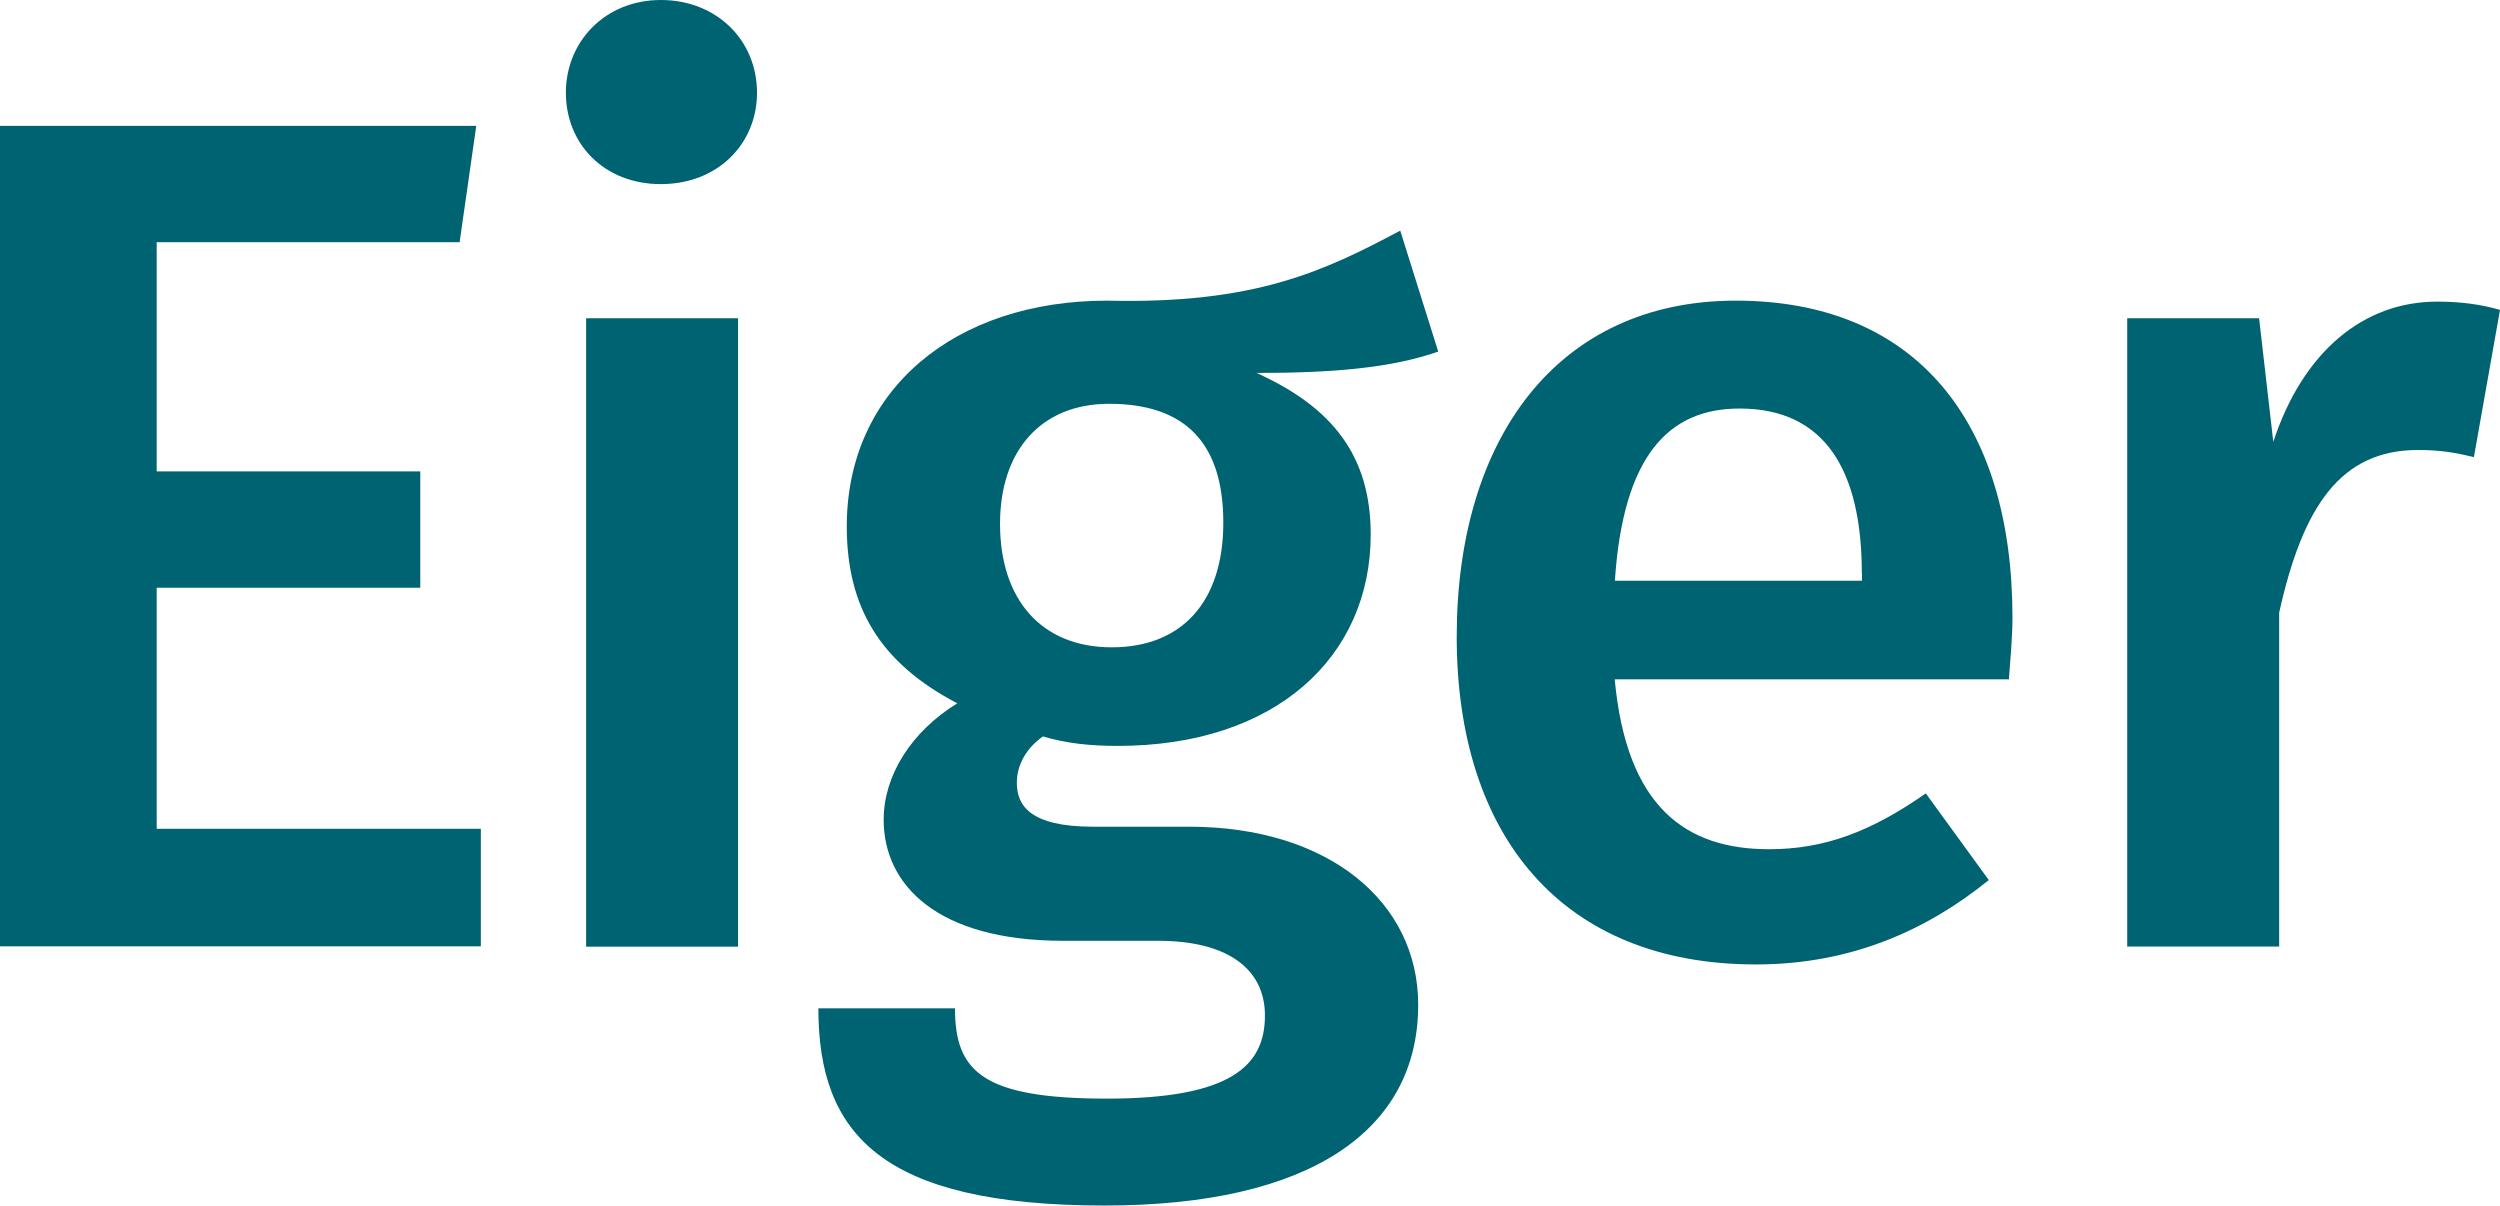
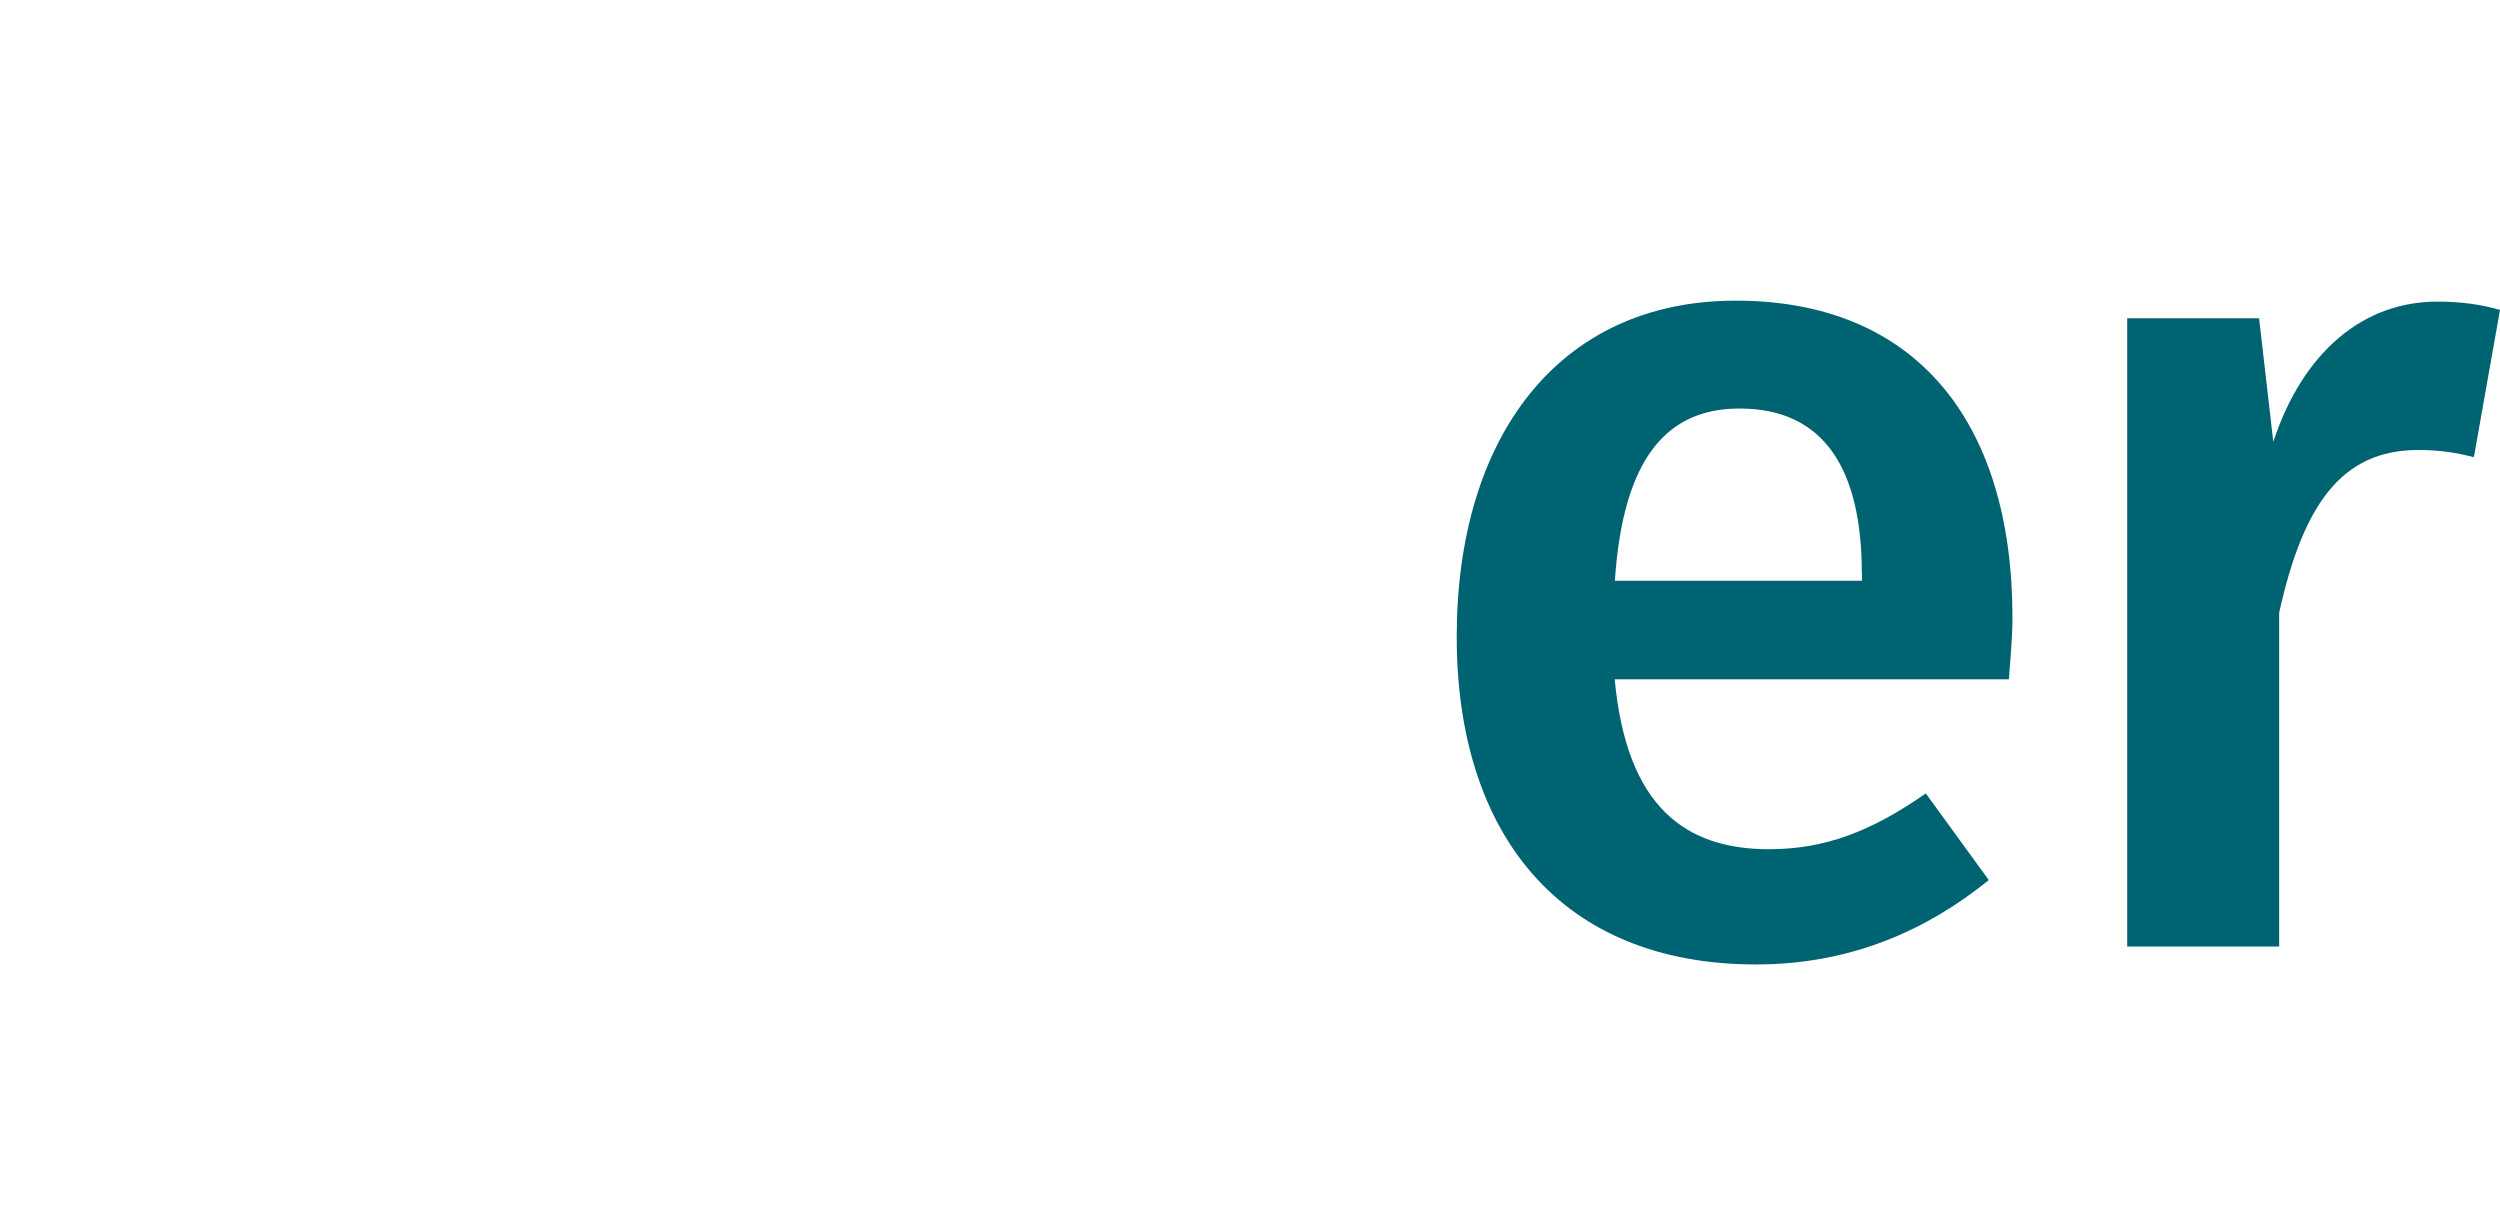
<svg xmlns="http://www.w3.org/2000/svg" id="Layer_2" data-name="Layer 2" viewBox="0 0 153.17 73.86">
  <defs>
    <style> .cls-1 { fill: #006372; stroke-width: 0px; } </style>
  </defs>
  <g id="Layer_1-2" data-name="Layer 1">
    <g>
-       <path class="cls-1" d="m28.16,14.84H9.6v14.04h16.15v7.13H9.6v14.77h19.86v7.2H0V7.71h29.18l-1.02,7.13Z" />
-       <path class="cls-1" d="m46.38,5.68c0,3.13-2.4,5.6-5.89,5.6s-5.82-2.47-5.82-5.6,2.4-5.68,5.82-5.68,5.89,2.47,5.89,5.68Zm-1.16,52.32h-9.31V19.5h9.31v38.49Z" />
-       <path class="cls-1" d="m88.12,21.54c-2.91,1.02-6.55,1.31-11.13,1.31,4.66,2.11,6.99,5.09,6.99,9.9,0,7.49-5.82,12.95-15.5,12.95-1.67,0-3.13-.15-4.58-.58-.95.66-1.6,1.67-1.6,2.84,0,1.38.8,2.69,4.66,2.69h5.89c8.51,0,14.04,4.58,14.04,10.91,0,7.71-6.62,12.3-19.21,12.3-13.68,0-17.54-4.37-17.54-12.08h8.37c0,3.86,1.67,5.53,9.31,5.53s9.68-2.04,9.68-5.09c0-2.84-2.26-4.58-6.55-4.58h-5.82c-7.71,0-10.99-3.42-10.99-7.42,0-2.69,1.67-5.38,4.51-7.13-4.73-2.47-6.77-5.89-6.77-10.84,0-8.37,6.62-13.83,15.94-13.83,9.1.22,13.32-1.82,17.97-4.29l2.33,7.42Zm-26.85,10.55c0,4.66,2.55,7.57,6.84,7.57s6.84-2.77,6.84-7.64-2.33-7.28-6.99-7.28c-4.22,0-6.69,2.91-6.69,7.35Z" />
      <path class="cls-1" d="m123.09,41.62h-24.16c.73,7.86,4.37,10.41,9.46,10.41,3.42,0,6.26-1.09,9.6-3.42l3.86,5.31c-3.78,3.06-8.44,5.17-14.26,5.17-11.93,0-18.34-7.93-18.34-20.08s6.18-20.59,17.1-20.59,16.95,7.28,16.95,19.43c0,1.24-.15,2.77-.22,3.78Zm-9.02-6.48c0-6.33-2.26-10.11-7.49-10.11-4.37,0-7.13,2.91-7.64,10.55h15.14v-.44Z" />
      <path class="cls-1" d="m153.17,18.99l-1.6,9.02c-1.16-.29-2.11-.44-3.42-.44-4.73,0-7.06,3.42-8.51,9.97v20.45h-9.31V19.5h8.08l.87,7.57c1.82-5.53,5.53-8.59,10.04-8.59,1.38,0,2.62.15,3.86.51Z" />
    </g>
  </g>
</svg>